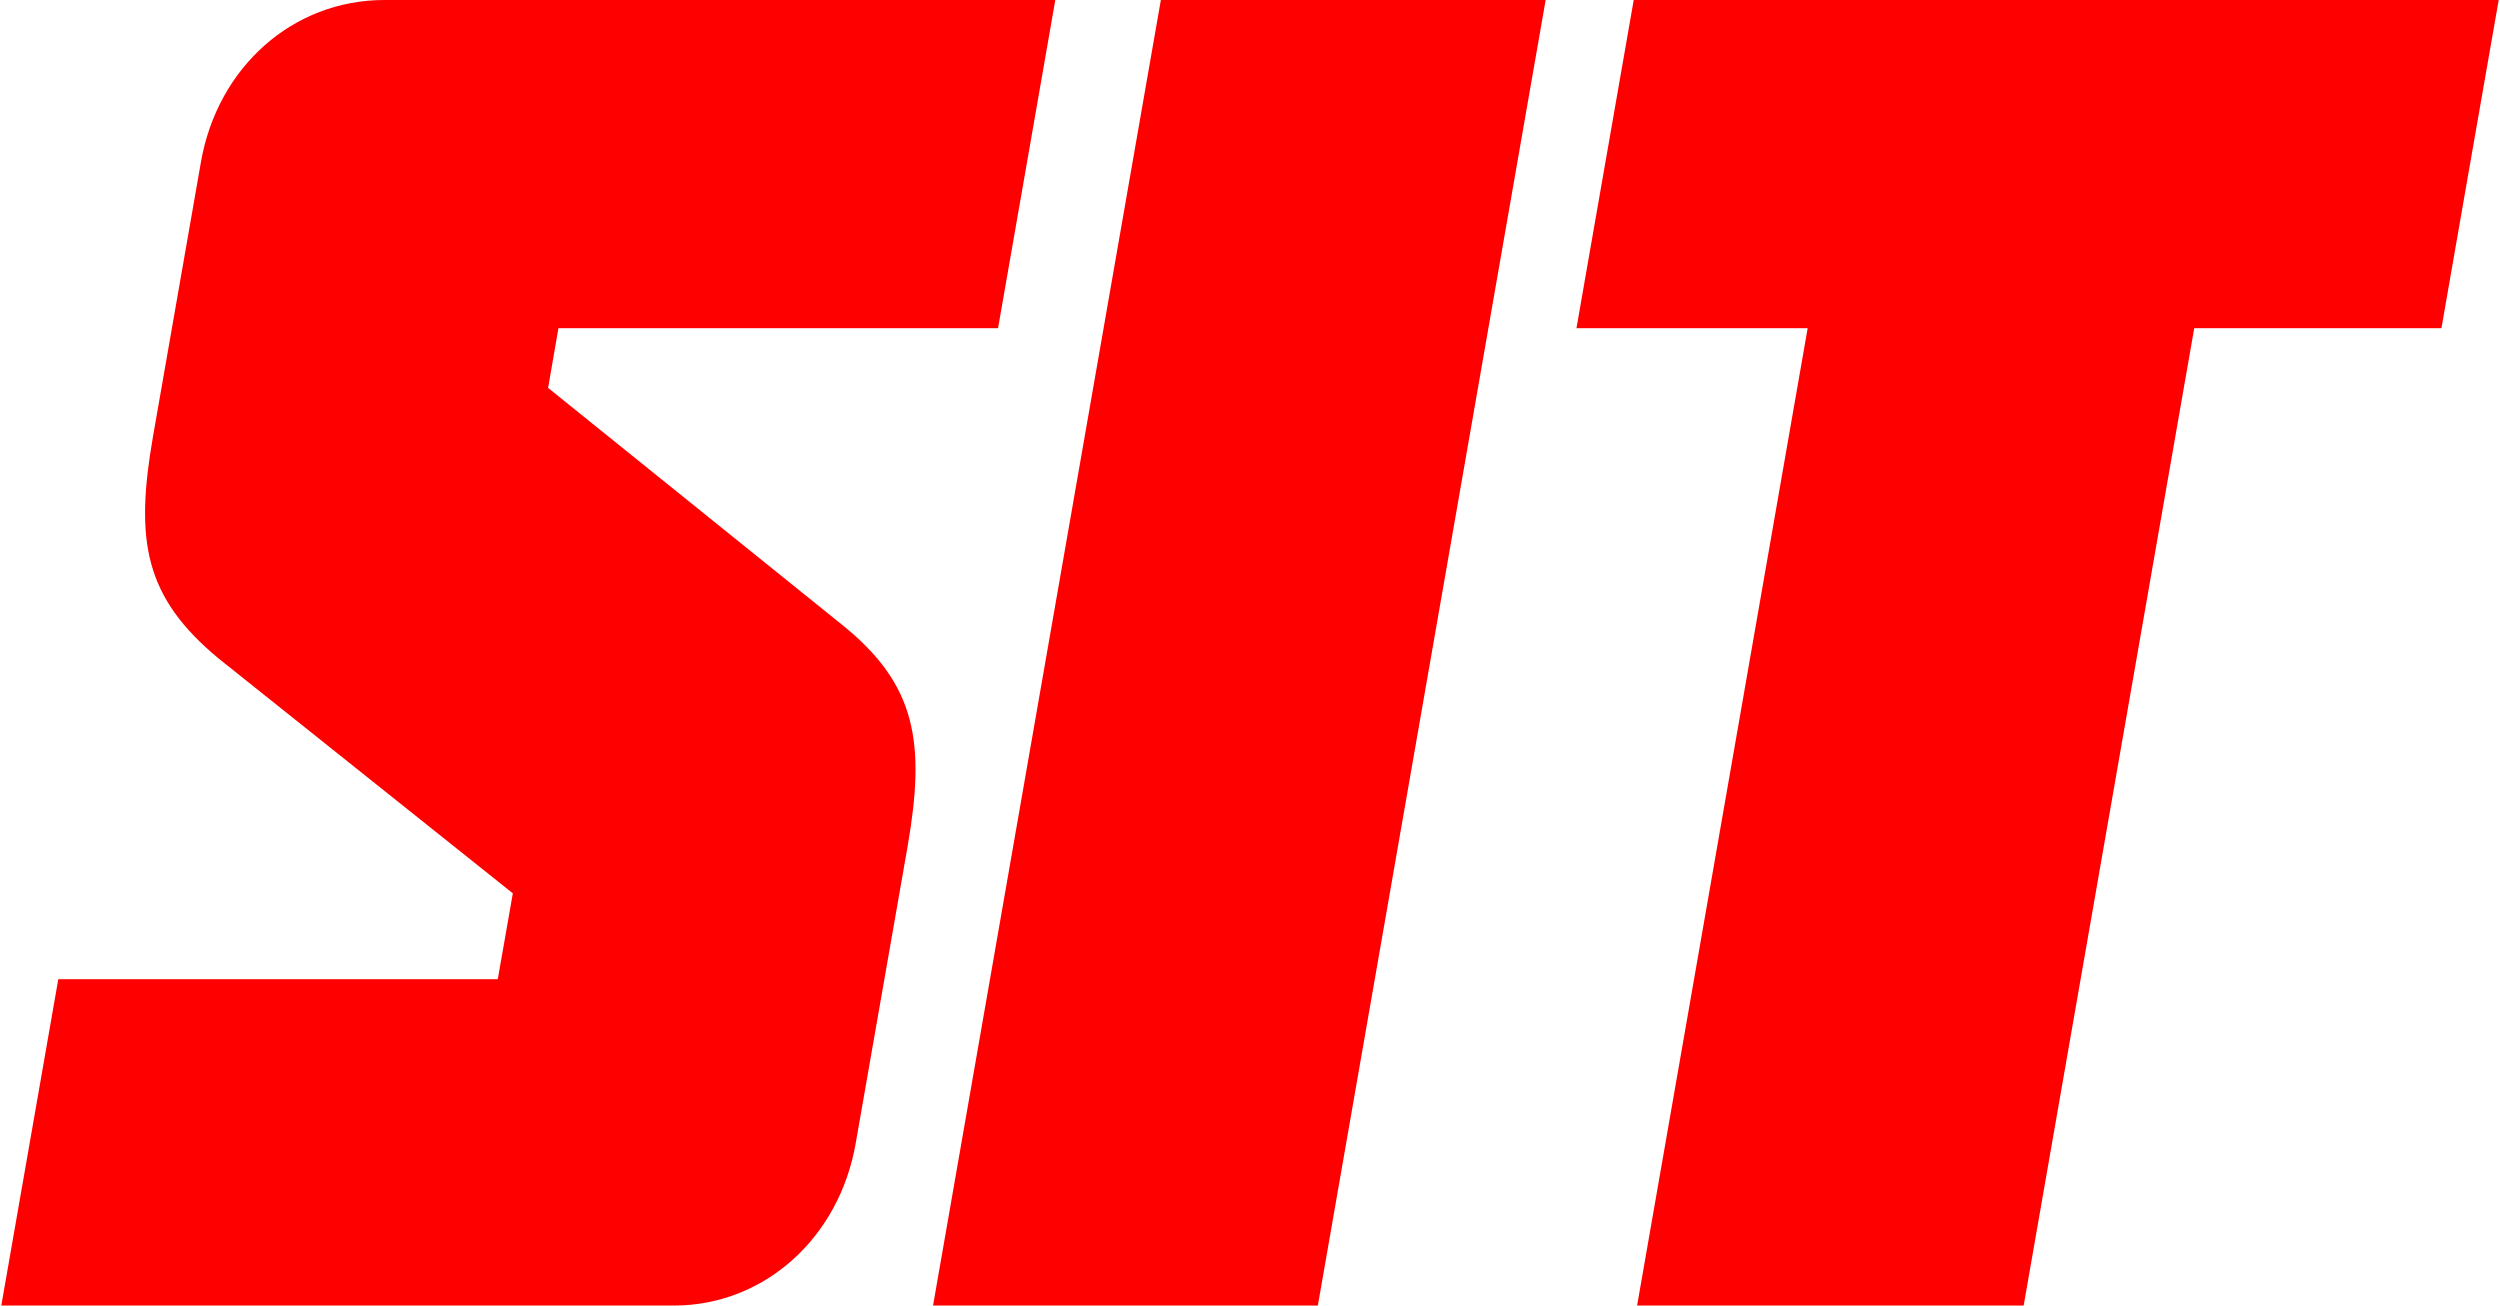
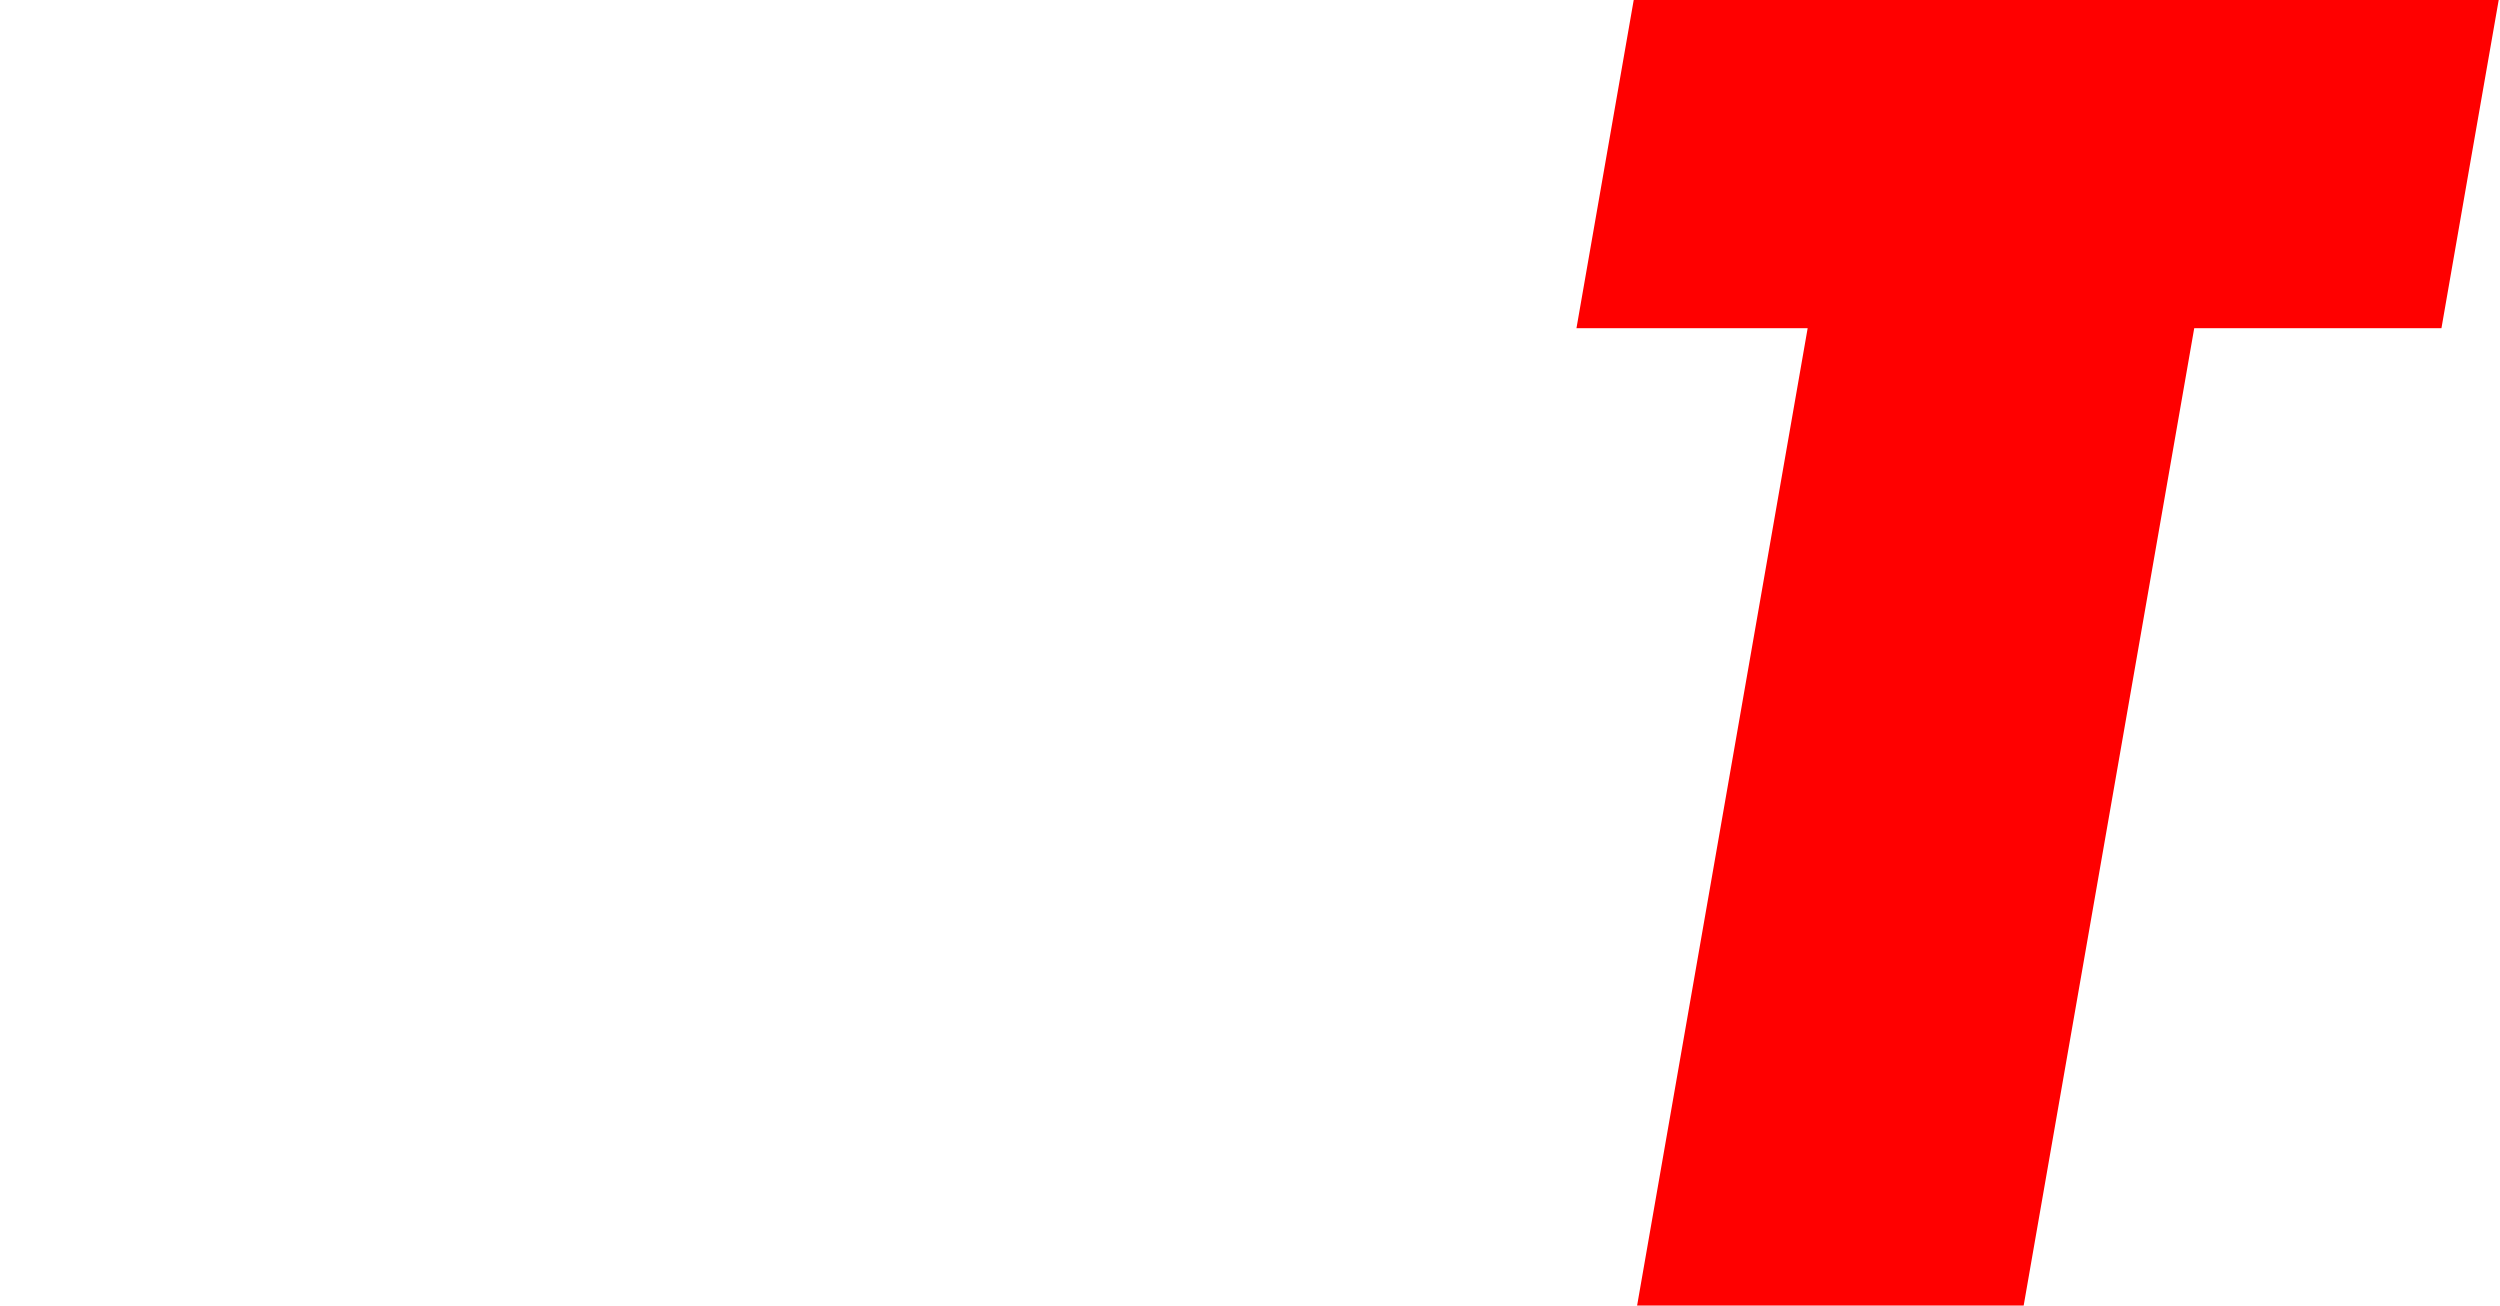
<svg xmlns="http://www.w3.org/2000/svg" xml:space="preserve" width="180px" height="94px" version="1.1" shape-rendering="geometricPrecision" text-rendering="geometricPrecision" image-rendering="optimizeQuality" fill-rule="evenodd" clip-rule="evenodd" viewBox="0 0 184.06 96.22">
  <g id="Слой_x0020_1">
-     <path fill="red" d="M16 48.52c-5.45,-4.53 -6.16,-8.66 -4.82,-16.35l3.53 -20.21c1.22,-7.01 6.77,-11.96 13.53,-11.96l49.44 0 -2.06 11.82 -2.16 12.37 -32.4 0 -0.76 4.4 21.67 17.46c5.47,4.4 6.16,8.66 4.82,16.36l-3.82 21.85c-1.22,7.01 -6.77,11.96 -13.4,11.96l-49.57 0 4.2 -24.05 32.39 0 1.11 -6.33 -21.7 -17.32z" />
-     <path fill="red" d="M97.03 96.22l-28.36 0 16.79 -96.22 28.36 0 -16.79 96.22z" />
    <path fill="red" d="M133.13 24.19l-17.04 0 4.22 -24.19 63.75 0 -2.09 11.96 -2.13 12.23 -18.22 0 -12.57 72.03 -28.49 0 12.57 -72.03z" />
  </g>
</svg>